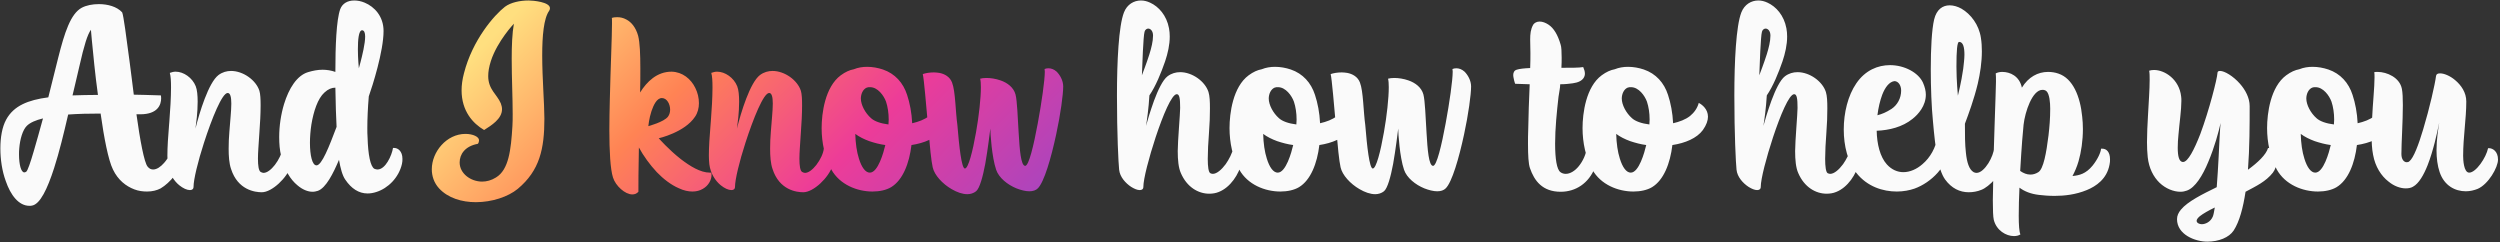
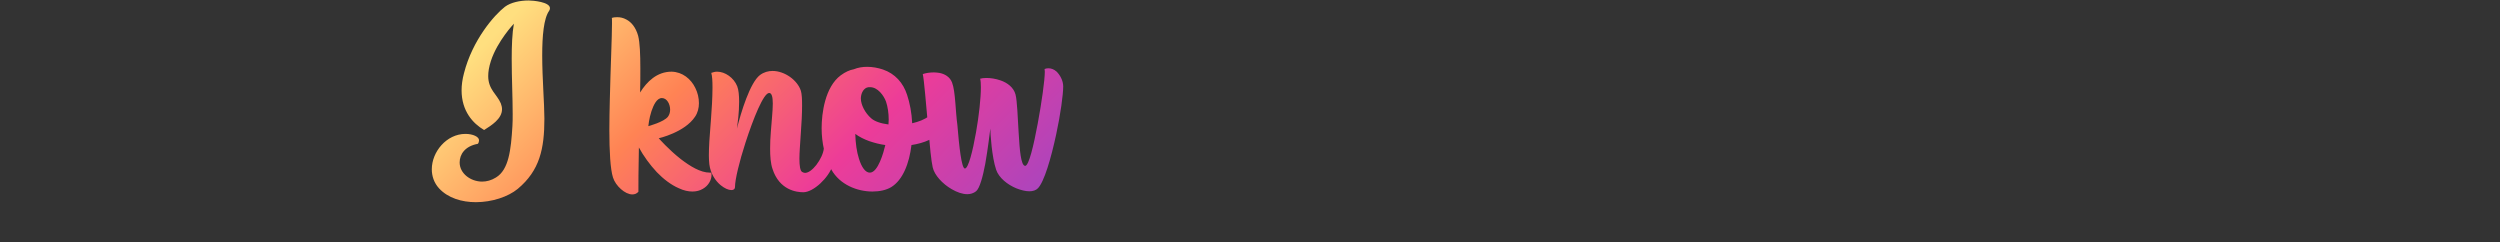
<svg xmlns="http://www.w3.org/2000/svg" width="413" height="40" viewBox="0 0 413 40" fill="none">
  <rect x="0" y="0" width="413" height="40" fill="#333333" stroke="none" />
-   <path d="M28.421 24.28C28.381 25 27.821 26.12 27.101 26.92C26.541 27.56 25.901 28 25.301 28C24.981 28 24.661 27.88 24.381 27.52C23.821 26.84 23.141 23.2 22.541 18.88H23.181C24.621 18.88 25.461 18.48 25.941 18C26.501 17.44 26.621 16.72 26.621 16.24C26.621 15.96 26.581 15.76 26.581 15.76C26.581 15.76 25.541 15.72 23.941 15.68C23.381 15.68 22.781 15.64 22.101 15.64C21.861 13.84 21.661 12 21.421 10.28C20.861 6.08 20.421 2.6 20.181 2.04C19.301 1.08 17.781 0.68 16.341 0.68C15.261 0.68 14.261 0.88 13.501 1.28C11.661 2.28 10.661 5.4 9.621 9.52L7.981 16.08C4.621 16.52 2.261 17.48 1.021 19.76C0.341 21 0.061 22.72 0.061 24.52C0.061 26.32 0.341 28.24 0.941 29.88C1.741 32.24 3.101 34 4.861 34C5.021 34 5.141 34 5.301 33.96C6.621 33.72 7.821 31.24 8.941 27.76C9.781 25.16 10.541 22.04 11.261 18.92C12.901 18.8 14.741 18.76 16.621 18.76C17.181 22.76 17.901 26.48 18.661 28C19.501 29.76 20.821 30.76 22.181 31.28C22.901 31.56 23.621 31.64 24.301 31.64C25.181 31.64 25.941 31.44 26.541 31.12C28.101 30.2 29.901 28.04 29.901 26.56C29.901 24.96 29.101 24.28 28.421 24.28ZM11.981 15.76C12.221 14.68 12.581 13.32 13.101 11C13.901 7.44 14.461 5.68 15.021 4.92C15.021 4.92 15.221 7.36 15.581 10.72C15.741 12.24 15.941 13.96 16.181 15.68C14.701 15.68 13.301 15.72 11.981 15.76ZM4.341 28.36C4.221 28.44 4.101 28.48 4.021 28.48C3.461 28.48 3.141 27.12 3.141 25.52C3.141 25.2 3.141 24.88 3.181 24.52C3.301 23 3.741 21.48 4.421 20.8C4.981 20.24 5.941 19.84 7.101 19.56C6.541 21.6 6.021 23.48 5.581 24.96C5.021 26.88 4.581 28.16 4.341 28.36ZM46.653 24.48C46.573 25.36 46.053 26.4 45.413 27.24C44.813 28 44.133 28.56 43.533 28.56C43.373 28.56 43.213 28.48 43.053 28.4C42.733 28.2 42.613 27.36 42.613 26.2C42.613 25.16 42.733 23.84 42.813 22.48C42.813 22.28 42.853 22.08 42.853 21.88C42.973 20.32 43.053 18.72 43.053 17.4C43.053 16.4 43.013 15.52 42.853 15C42.293 13.24 40.173 11.72 38.173 11.72C37.453 11.72 36.733 11.92 36.093 12.4C34.453 13.64 32.933 18.64 32.293 21.24C32.413 20.24 32.653 18.68 32.653 16.8C32.653 15.8 32.573 14.84 32.333 14.24C31.773 12.84 30.333 11.84 29.013 11.84C28.693 11.84 28.373 11.92 28.053 12.04C28.213 12.6 28.253 13.4 28.253 14.44C28.253 16.04 28.133 18.12 27.973 20.12C27.973 20.28 27.933 20.44 27.933 20.6C27.773 22.48 27.653 24.32 27.653 25.72C27.653 26.28 27.693 26.76 27.733 27.16C27.933 28.68 28.733 29.88 29.613 30.6C30.253 31.12 30.893 31.4 31.373 31.4C31.733 31.4 31.973 31.24 31.973 30.84C31.973 29.68 32.693 26.68 33.693 23.6C35.013 19.52 36.693 15.36 37.613 15.36C38.053 15.36 38.213 16.04 38.213 17.12C38.213 18.32 38.013 20.04 37.893 21.76C37.813 22.68 37.773 23.64 37.773 24.56C37.773 25.8 37.853 27 38.173 27.92C39.293 31.4 42.133 31.76 43.253 31.76C44.933 31.76 47.453 29.36 48.093 27.36C48.213 27 48.253 26.64 48.253 26.36C48.253 25.12 47.293 24.48 46.653 24.48ZM57.043 29.68C58.043 31.16 59.283 31.96 60.723 31.96C61.163 31.96 61.683 31.88 62.163 31.72C64.083 31.12 65.883 29.36 66.403 27.08C66.483 26.76 66.483 26.48 66.483 26.24C66.483 24.96 65.723 24.44 65.123 24.44H64.923C64.843 25 64.523 25.96 64.043 26.72C63.603 27.44 63.003 28 62.363 28C62.203 28 62.043 27.96 61.843 27.88C61.203 27.52 60.803 25.6 60.723 22.72C60.683 22.24 60.683 21.72 60.683 21.16C60.683 19.6 60.763 17.84 60.923 15.92C61.523 14.24 63.363 8.48 63.363 5.12C63.363 2.72 61.883 1.12 60.243 0.44C59.683 0.2 59.083 0.08 58.523 0.08C57.443 0.08 56.563 0.56 56.203 1.52C55.563 3.32 55.403 7.64 55.403 11.88C54.723 11.64 54.003 11.52 53.283 11.52C52.483 11.52 51.683 11.68 50.883 11.92C49.043 12.48 47.723 14.6 46.923 17.2C46.403 18.92 46.123 20.84 46.123 22.64C46.123 23.72 46.203 24.8 46.443 25.76C46.963 28.08 48.003 29.68 49.123 30.6C49.963 31.32 50.843 31.68 51.643 31.68C51.963 31.68 52.243 31.6 52.523 31.52C53.843 31.04 55.043 28.68 56.003 26.4C56.243 27.8 56.563 29 57.043 29.68ZM55.603 20.96C54.363 24.24 53.163 27.32 52.283 27.32C51.563 27.32 51.203 25.6 51.203 23.6C51.203 22.64 51.283 21.6 51.443 20.56C51.803 18.4 52.483 16.28 53.603 15.28C54.203 14.72 54.803 14.48 55.403 14.48C55.443 17.12 55.523 19.52 55.603 20.96ZM59.283 11.28C59.283 11.28 59.123 9.72 59.123 8.16C59.123 6.6 59.243 5.04 59.803 5C60.163 5 60.323 5.4 60.323 6.04C60.323 6.64 60.203 7.4 60.043 8.2C59.723 9.76 59.283 11.28 59.283 11.28ZM203.762 24.4C203.562 25.32 203.042 26.32 202.482 27.12C201.802 28.04 201.002 28.72 200.362 28.72C200.202 28.72 200.082 28.68 199.922 28.6C199.642 28.4 199.522 27.52 199.522 26.24C199.522 25.04 199.602 23.52 199.722 21.96C199.842 20.32 199.882 19.24 199.882 17.92C199.882 16.76 199.842 15.84 199.642 15.2C199.082 13.44 196.962 11.92 194.962 11.92C194.242 11.92 193.522 12.12 192.882 12.6C192.082 13.2 191.282 14.92 190.642 16.64C190.042 18.32 189.522 20 189.322 20.8C189.482 19.84 189.762 17.84 189.882 15.76C190.922 14.24 191.802 12.08 192.482 10.12C192.922 8.8 193.242 7.4 193.242 6.04C193.242 5.56 193.202 5.12 193.122 4.68C192.722 2.52 191.402 1.08 190.002 0.44C189.482 0.2 189.002 0.08 188.482 0.08C187.322 0.08 186.202 0.72 185.682 2.04C184.802 4.28 184.522 10.16 184.522 15.8C184.522 22.2 184.762 26.92 184.882 28.04C185.002 29.24 185.962 30.28 186.882 30.88C187.402 31.2 187.882 31.4 188.282 31.4C188.642 31.4 188.882 31.24 188.882 30.88C188.882 29.56 189.802 26.04 190.922 22.64C192.122 19.04 193.562 15.56 194.402 15.56C194.842 15.56 194.962 16.24 194.962 17.84C194.962 18.8 194.562 23.32 194.562 24.96C194.562 26.4 194.682 27.72 195.082 28.6C196.082 30.92 197.962 32 199.762 32C200.282 32 200.842 31.92 201.322 31.72C203.282 30.96 204.682 28.76 205.122 26.88C205.162 26.64 205.202 26.4 205.202 26.16C205.202 25.12 204.602 24.48 203.762 24.4ZM188.642 12.44C188.642 12.16 188.722 10.28 188.802 8.52C188.882 7.04 188.962 5.64 189.082 5.24C189.162 4.92 189.442 4.72 189.682 4.72C190.042 4.72 190.482 5.08 190.482 5.88C190.482 6.84 190.202 7.92 189.882 8.96C189.402 10.48 188.802 12 188.642 12.44ZM222.997 21.48C223.597 20.64 223.837 19.88 223.837 19.28C223.837 18.04 222.877 17.28 222.317 17C222.077 17.88 221.557 18.6 220.877 19.16C220.117 19.76 219.117 20.12 218.077 20.36C217.997 18.64 217.677 17 217.237 15.68C216.597 13.68 215.237 12.16 213.237 11.48C212.397 11.2 211.517 11.04 210.637 11.04C209.877 11.04 209.117 11.16 208.437 11.44C207.757 11.56 207.037 11.88 206.277 12.44C203.677 14.36 203.117 18.72 203.117 21.16C203.117 23.56 203.637 26 204.717 28C206.117 30.52 208.997 31.64 211.517 31.64C212.677 31.64 213.797 31.4 214.597 30.92C216.517 29.76 217.597 27 217.957 23.96C220.077 23.64 221.997 22.84 222.997 21.48ZM211.277 19.52C210.317 18.68 209.597 17.32 209.597 16.28C209.597 15.56 209.917 14.76 210.557 14.48C210.757 14.4 210.917 14.4 211.117 14.4C212.397 14.4 213.397 15.8 213.757 16.8C214.037 17.64 214.197 18.68 214.197 19.76C214.197 20.04 214.157 20.28 214.157 20.56C212.877 20.4 211.837 20.04 211.277 19.52ZM213.637 23.96C213.357 25.16 212.437 28.52 211.077 28.52C210.357 28.52 209.717 27.64 209.277 26.2C208.917 25.08 208.717 23.68 208.677 22.12C209.317 22.6 210.117 23 210.997 23.32C211.837 23.6 212.717 23.84 213.637 23.96ZM219.825 12.24C220.025 13 220.385 17.4 220.745 21.36C220.985 24.12 221.225 26.64 221.465 27.64C221.745 28.92 223.065 30.36 224.585 31.24C225.465 31.76 226.385 32.08 227.185 32.08C227.705 32.08 228.225 31.92 228.625 31.6C229.225 31.12 229.745 29.2 230.145 27.08C230.585 24.6 230.905 21.84 230.985 21.24C230.985 22 231.225 25.92 231.945 28.04C232.385 29.36 233.825 30.52 235.305 31.12C236.025 31.4 236.785 31.6 237.425 31.6C238.025 31.6 238.505 31.44 238.825 31.12C239.865 30.12 241.025 26.12 241.865 22.2C242.585 18.88 243.025 15.6 243.025 14.28C243.025 13.28 242.465 12.36 241.945 11.84C241.505 11.44 241.025 11.28 240.585 11.28C240.345 11.28 240.145 11.32 239.945 11.4C239.945 11.52 239.985 11.64 239.985 11.84C239.985 13.24 239.465 16.92 238.825 20.36C238.145 24.04 237.345 27.4 236.745 27.4C236.025 27.4 235.825 24.68 235.665 21.96C235.505 19.4 235.425 16.68 235.145 15.6C234.825 14.44 233.825 13.68 232.665 13.28C231.865 13 231.025 12.88 230.345 12.88C229.945 12.88 229.585 12.92 229.305 13C229.385 13.28 229.425 13.8 229.425 14.4C229.425 16.2 229.105 19.16 228.625 21.84C228.065 25.04 227.345 27.84 226.785 27.84C226.225 27.84 225.825 24.12 225.545 20.68C225.225 18.4 225.225 15.08 224.665 13.64C224.305 12.68 223.425 12.2 222.545 12.04C222.265 12 221.945 11.96 221.665 11.96C220.945 11.96 220.265 12.08 219.825 12.24ZM257.825 31.68C260.265 31.68 262.465 30.32 263.505 27.64C263.665 27.16 263.745 26.72 263.745 26.36C263.745 25.04 262.785 24.36 262.145 24.36C262.025 25.48 261.505 26.6 260.825 27.44C260.185 28.24 259.385 28.72 258.665 28.72C258.345 28.72 258.065 28.64 257.785 28.44C257.185 28 256.905 26.28 256.905 23.72C256.905 21.2 257.185 18.48 257.465 16C257.545 15.32 257.745 14.56 257.745 13.92C258.545 13.92 259.265 13.84 259.825 13.76C260.745 13.64 261.305 13.32 261.585 12.92C261.745 12.68 261.825 12.44 261.825 12.16C261.825 11.8 261.705 11.44 261.545 11.08C260.905 11.2 259.505 11.2 257.945 11.2C257.985 10.6 257.985 10.04 257.985 9.52C257.985 8.52 257.945 7.76 257.825 7.4C257.345 5.72 256.665 4.64 255.825 4.08C255.345 3.76 254.825 3.56 254.345 3.56C253.905 3.56 253.465 3.76 253.265 4.12C252.865 4.84 252.785 5.6 252.785 6.52C252.785 7.16 252.825 7.88 252.825 8.76C252.825 9.48 252.825 10.28 252.785 11.24C251.825 11.28 251.025 11.36 250.545 11.52C250.145 11.64 249.985 12 249.985 12.4C249.985 12.6 250.025 12.76 250.065 12.96C250.145 13.44 250.305 13.84 250.305 13.84C250.305 13.84 251.345 13.88 252.705 13.92C252.585 16.52 252.505 19.08 252.465 21.32C252.425 22.2 252.425 23 252.425 23.76C252.425 25.68 252.505 27.08 252.745 27.76C253.465 29.88 254.825 31.68 257.825 31.68ZM281.317 21.48C281.917 20.64 282.157 19.88 282.157 19.28C282.157 18.04 281.197 17.28 280.637 17C280.397 17.88 279.877 18.6 279.197 19.16C278.437 19.76 277.437 20.12 276.397 20.36C276.317 18.64 275.997 17 275.557 15.68C274.917 13.68 273.557 12.16 271.557 11.48C270.717 11.2 269.837 11.04 268.957 11.04C268.197 11.04 267.437 11.16 266.757 11.44C266.077 11.56 265.357 11.88 264.597 12.44C261.997 14.36 261.437 18.72 261.437 21.16C261.437 23.56 261.957 26 263.037 28C264.437 30.52 267.317 31.64 269.837 31.64C270.997 31.64 272.117 31.4 272.917 30.92C274.837 29.76 275.917 27 276.277 23.96C278.397 23.64 280.317 22.84 281.317 21.48ZM269.597 19.52C268.637 18.68 267.917 17.32 267.917 16.28C267.917 15.56 268.237 14.76 268.877 14.48C269.077 14.4 269.237 14.4 269.437 14.4C270.717 14.4 271.717 15.8 272.077 16.8C272.357 17.64 272.517 18.68 272.517 19.76C272.517 20.04 272.477 20.28 272.477 20.56C271.197 20.4 270.157 20.04 269.597 19.52ZM271.957 23.96C271.677 25.16 270.757 28.52 269.397 28.52C268.677 28.52 268.037 27.64 267.597 26.2C267.237 25.08 267.037 23.68 266.997 22.12C267.637 22.6 268.437 23 269.317 23.32C270.157 23.6 271.037 23.84 271.957 23.96ZM305.755 24.4C305.555 25.32 305.035 26.32 304.475 27.12C303.795 28.04 302.995 28.72 302.355 28.72C302.195 28.72 302.075 28.68 301.915 28.6C301.635 28.4 301.515 27.52 301.515 26.24C301.515 25.04 301.595 23.52 301.715 21.96C301.835 20.32 301.875 19.24 301.875 17.92C301.875 16.76 301.835 15.84 301.635 15.2C301.075 13.44 298.955 11.92 296.955 11.92C296.235 11.92 295.515 12.12 294.875 12.6C294.075 13.2 293.275 14.92 292.635 16.64C292.035 18.32 291.515 20 291.315 20.8C291.475 19.84 291.755 17.84 291.875 15.76C292.915 14.24 293.795 12.08 294.475 10.12C294.915 8.8 295.235 7.4 295.235 6.04C295.235 5.56 295.195 5.12 295.115 4.68C294.715 2.52 293.395 1.08 291.995 0.44C291.475 0.2 290.995 0.08 290.475 0.08C289.315 0.08 288.195 0.72 287.675 2.04C286.795 4.28 286.515 10.16 286.515 15.8C286.515 22.2 286.755 26.92 286.875 28.04C286.995 29.24 287.955 30.28 288.875 30.88C289.395 31.2 289.875 31.4 290.275 31.4C290.635 31.4 290.875 31.24 290.875 30.88C290.875 29.56 291.795 26.04 292.915 22.64C294.115 19.04 295.555 15.56 296.395 15.56C296.835 15.56 296.955 16.24 296.955 17.84C296.955 18.8 296.555 23.32 296.555 24.96C296.555 26.4 296.675 27.72 297.075 28.6C298.075 30.92 299.955 32 301.755 32C302.275 32 302.835 31.92 303.315 31.72C305.275 30.96 306.675 28.76 307.115 26.88C307.155 26.64 307.195 26.4 307.195 26.16C307.195 25.12 306.595 24.48 305.755 24.4ZM290.635 12.44C290.635 12.16 290.715 10.28 290.795 8.52C290.875 7.04 290.955 5.64 291.075 5.24C291.155 4.92 291.435 4.72 291.675 4.72C292.035 4.72 292.475 5.08 292.475 5.88C292.475 6.84 292.195 7.92 291.875 8.96C291.395 10.48 290.795 12 290.635 12.44ZM315.949 19.64C316.909 18.88 318.149 17.48 318.149 15.64C318.149 15.04 317.989 14.36 317.669 13.64C316.909 12 314.629 10.76 312.229 10.76C310.229 10.76 308.149 11.6 306.669 13.76C305.269 15.8 304.589 18.64 304.589 21.4C304.589 24.12 305.269 26.8 306.669 28.56C308.469 30.84 311.069 31.64 313.349 31.64C314.429 31.64 315.469 31.44 316.269 31.16C319.069 30.16 321.829 27.36 321.829 24.6C321.829 23.44 321.149 22.52 320.309 22.52C320.229 22.52 320.149 22.56 320.069 22.56C319.829 24.36 318.869 26.04 317.589 27.12C316.629 27.96 315.509 28.44 314.429 28.44C313.469 28.44 312.509 28.04 311.709 27.16C310.589 25.92 310.069 23.8 310.029 21.6C312.069 21.52 314.269 21 315.949 19.64ZM312.949 13.4C313.589 13.4 314.069 14.08 314.069 14.96C314.069 16.24 313.429 17.36 312.469 18C311.589 18.56 310.909 18.84 310.149 19.04C310.309 17.76 310.589 16.6 310.949 15.64C311.429 14.4 312.109 13.52 312.949 13.4ZM319.324 20.04C319.724 24.56 320.164 28 321.324 29.64C322.404 31.12 323.764 31.76 325.244 31.76C325.924 31.76 326.644 31.64 327.324 31.36C328.604 30.88 330.764 28.64 330.964 27C331.004 26.84 331.004 26.68 331.004 26.52C331.004 25.16 330.204 24.44 329.604 24.44C329.524 24.44 329.444 24.48 329.404 24.48C329.404 25.08 329.004 26.12 328.484 26.96C327.924 27.84 327.204 28.56 326.524 28.56C326.364 28.56 326.204 28.52 326.044 28.44C325.284 28 324.924 26.8 324.764 25.2C324.604 23.84 324.604 22.24 324.604 20.44C325.204 18.84 326.084 16.48 326.724 13.84C327.124 12.12 327.404 10.28 327.404 8.48C327.404 7.72 327.364 7 327.244 6.24C326.924 4.08 325.564 2.32 324.044 1.44C323.404 1.08 322.724 0.88 322.084 0.88C320.924 0.88 319.924 1.56 319.524 3.2C319.124 4.88 318.964 8.04 318.964 11.4C318.964 14.44 319.084 17.64 319.324 20.04ZM323.444 15.8C323.444 15.8 323.204 13.32 323.204 11C323.204 8.36 323.324 6.92 323.644 6.92C324.324 6.92 324.524 7.84 324.524 9.04C324.524 9.72 324.404 10.64 324.324 11.36C324.004 13.64 323.444 15.8 323.444 15.8ZM336.855 32.2C337.535 32.28 338.415 32.36 339.415 32.36C341.015 32.36 342.895 32.16 344.735 31.4C346.295 30.76 348.055 29.56 348.495 27.2C348.575 26.88 348.575 26.56 348.575 26.32C348.575 25.04 347.935 24.56 347.295 24.56H347.095C347.055 25.16 346.535 26.32 345.695 27.36C344.575 28.72 343.535 28.96 342.375 29.08C342.735 28.4 343.095 27.6 343.375 26.64C343.815 25.12 344.095 23.24 344.095 21.32C344.095 20.64 344.055 19.92 343.975 19.24C343.655 15.96 342.455 12.96 340.055 12.16C339.495 11.96 338.895 11.88 338.335 11.88C336.655 11.88 335.095 12.72 334.015 14.48C333.615 12.56 332.055 11.88 330.775 11.88C330.375 11.88 330.015 11.96 329.695 12.12C329.735 12.4 329.735 12.88 329.735 13.52C329.735 14.6 329.295 25.88 329.295 28.6C329.295 30.16 329.215 32 329.215 33.08C329.215 34.64 329.255 35.84 329.375 36.32C329.815 38.08 331.415 39 332.695 39C333.095 39 333.495 38.92 333.775 38.72C333.575 38.32 333.495 37.16 333.495 35.64C333.495 34.28 333.535 32.64 333.615 31C334.415 31.6 335.455 32.04 336.855 32.2ZM333.735 28.24C333.975 24.04 334.175 21.76 334.295 20.6C334.535 18.48 335.735 14.84 337.415 14.84C337.695 14.84 337.935 14.92 338.095 15.08C338.575 15.56 338.695 16.92 338.695 17.96C338.695 19.6 338.575 20.96 338.415 22.36C338.055 25.28 337.575 27.92 336.735 28.44C336.295 28.72 335.855 28.84 335.415 28.84C334.815 28.84 334.255 28.6 333.735 28.24ZM375.483 28.52C375.883 28 376.123 27.24 376.123 26.48C376.123 25.48 375.683 24.52 374.683 24.44C374.363 25.56 373.003 26.84 371.363 28.04C371.643 24.4 371.643 20.56 371.643 17.52C371.643 16.16 370.923 14.84 370.043 13.84C368.923 12.56 367.483 11.72 366.763 11.72C366.483 11.72 366.323 11.8 366.323 12.08C366.283 12.96 364.963 18.2 363.483 22.16C362.483 24.72 361.443 26.76 360.643 26.76C359.963 26.76 359.763 25.76 359.763 24.4C359.763 23.72 359.803 23 359.883 22.24C360.043 20.32 360.363 18.16 360.363 16.68C360.363 16.4 360.363 16.16 360.323 15.92C360.003 13.12 357.643 11.56 355.843 11.56C355.563 11.56 355.283 11.6 355.043 11.68C355.123 12.08 355.123 12.6 355.123 13.2C355.123 14.76 354.963 16.92 354.843 19.16C354.763 20.6 354.683 22.08 354.683 23.48C354.683 24.36 354.723 25.2 354.803 25.96C355.003 27.8 355.763 29.24 356.763 30.2C357.763 31.16 359.083 31.68 360.203 31.68C360.603 31.68 360.963 31.6 361.283 31.48C362.643 31 363.883 29 364.803 26.76C365.843 24.32 366.563 21.64 366.843 20.32C366.723 21.44 366.643 23.52 366.523 25.84C366.443 27.52 366.323 29.32 366.203 30.92C363.843 32.08 361.403 33.28 360.283 34.64C359.883 35.12 359.643 35.64 359.643 36.2C359.643 38.76 362.643 39.92 364.643 39.92C366.523 39.92 368.243 39.24 369.003 38.08C369.963 36.6 370.563 34.32 370.963 31.68C372.683 30.76 374.323 30 375.483 28.52ZM365.563 35.76C365.203 36.64 364.363 37.04 363.723 37.04C363.363 37.04 362.883 36.84 362.883 36.48C362.883 36.24 363.083 36 363.403 35.72C363.963 35.28 364.883 34.76 365.883 34.28C365.763 34.96 365.683 35.48 365.563 35.76ZM394.403 21.48C395.003 20.64 395.243 19.88 395.243 19.28C395.243 18.04 394.283 17.28 393.723 17C393.483 17.88 392.963 18.6 392.283 19.16C391.523 19.76 390.523 20.12 389.483 20.36C389.403 18.64 389.083 17 388.643 15.68C388.003 13.68 386.643 12.16 384.643 11.48C383.803 11.2 382.923 11.04 382.043 11.04C381.283 11.04 380.523 11.16 379.843 11.44C379.163 11.56 378.443 11.88 377.683 12.44C375.083 14.36 374.523 18.72 374.523 21.16C374.523 23.56 375.043 26 376.123 28C377.523 30.52 380.403 31.64 382.923 31.64C384.083 31.64 385.203 31.4 386.003 30.92C387.923 29.76 389.003 27 389.363 23.96C391.483 23.64 393.403 22.84 394.403 21.48ZM382.683 19.52C381.723 18.68 381.003 17.32 381.003 16.28C381.003 15.56 381.323 14.76 381.963 14.48C382.163 14.4 382.323 14.4 382.523 14.4C383.803 14.4 384.803 15.8 385.163 16.8C385.443 17.64 385.603 18.68 385.603 19.76C385.603 20.04 385.563 20.28 385.563 20.56C384.283 20.4 383.243 20.04 382.683 19.52ZM385.043 23.96C384.763 25.16 383.843 28.52 382.483 28.52C381.763 28.52 381.123 27.64 380.683 26.2C380.323 25.08 380.123 23.68 380.083 22.12C380.723 22.6 381.523 23 382.403 23.32C383.243 23.6 384.123 23.84 385.043 23.96ZM396.791 14.68C396.431 12.8 394.311 11.88 392.791 11.88C392.591 11.88 392.391 11.88 392.231 11.92C392.271 12.16 392.271 12.44 392.271 12.8C392.271 14.44 391.991 17 391.871 19.56C391.831 20.48 391.791 21.4 391.791 22.28C391.791 23.48 391.831 24.56 392.031 25.56C392.391 27.56 393.391 29.08 394.591 30C395.511 30.76 396.551 31.12 397.431 31.12C397.871 31.12 398.311 31.04 398.631 30.84C399.591 30.32 400.391 28.92 401.031 27.32C401.991 24.88 402.631 21.88 402.911 20.48C402.911 20.4 402.951 20.36 402.951 20.32C402.791 21.32 402.511 23.04 402.511 24.84C402.511 26.08 402.671 27.4 403.031 28.44C403.791 30.68 405.591 31.6 407.351 31.6C408.031 31.6 408.711 31.44 409.311 31.2C411.071 30.44 412.671 27.68 412.671 26.36C412.671 24.96 411.751 24.48 411.191 24.48H411.031C410.711 26.04 409.031 28.52 407.911 28.52C406.991 28.52 406.911 26.32 406.911 25.76C406.911 22.6 407.431 19.68 407.431 16.76C407.431 15.28 406.591 14.08 405.591 13.24C404.751 12.52 403.751 12.12 403.111 12.12C402.711 12.12 402.471 12.24 402.431 12.56C402.271 13.88 401.351 17.92 400.311 21.36C399.551 23.92 398.711 26.12 398.031 26.64C397.911 26.76 397.751 26.8 397.591 26.8C397.151 26.8 396.711 26.36 396.711 25.44C396.711 23.64 396.951 20.04 396.951 17.36C396.951 16.24 396.911 15.28 396.791 14.68Z" fill="#FAFAFA" />
  <path d="M79.134 23.16C79.134 22.6 78.134 22.12 76.894 22.12C73.774 22.12 71.334 25.08 71.334 27.96C71.334 29.08 71.694 30.2 72.534 31.12C74.014 32.72 76.294 33.4 78.614 33.4C81.254 33.4 83.934 32.52 85.534 31.2C89.174 28.16 89.934 24.56 89.934 19.6C89.934 17.16 89.574 12.92 89.574 9.16C89.574 5.96 89.814 3.04 90.734 1.76C90.814 1.64 90.854 1.48 90.854 1.36C90.854 0.32 88.054 0.08 87.334 0.08C85.894 0.08 84.374 0.4 83.414 1.12C81.654 2.48 78.054 6.6 76.654 12.08C76.374 13.12 76.254 14.08 76.254 14.92C76.254 18.36 78.134 20.4 79.974 21.48C81.174 20.72 82.934 19.64 82.934 18.04C82.934 17.72 82.854 17.4 82.734 17.08C82.094 15.56 80.654 14.8 80.654 12.56C80.654 11.88 80.774 11.08 81.094 10.08C82.174 6.76 84.894 3.92 84.894 3.92C84.614 5.48 84.534 7.52 84.534 9.72C84.534 12.84 84.694 16.2 84.694 18.8C84.694 19.52 84.694 20.2 84.654 20.8C84.414 24.76 84.054 28.04 81.934 29.32C81.174 29.8 80.374 30 79.654 30C77.774 30 75.934 28.68 75.934 26.84C75.934 25.52 76.774 24.16 78.934 23.76C79.054 23.68 79.134 23.36 79.134 23.16ZM110.944 11.84C108.544 11.84 106.864 13.48 105.744 15.28C105.784 13.84 105.784 12.52 105.784 11.28C105.784 8.92 105.704 7.04 105.424 5.92C105.024 4.48 104.264 3.64 103.504 3.24C102.944 2.92 102.424 2.84 101.944 2.84C101.584 2.84 101.264 2.88 101.064 2.96C101.104 3 101.104 3.32 101.104 3.88C101.104 5.96 100.864 11.2 100.744 16.4C100.704 18.16 100.664 19.88 100.664 21.44C100.664 25 100.824 27.92 101.264 29.32C101.704 30.72 103.264 32.12 104.464 32.12C104.824 32.12 105.184 32 105.464 31.68C105.464 30.76 105.464 27.88 105.544 24.36C106.304 25.76 107.344 27.2 108.504 28.44C109.584 29.56 110.824 30.52 112.104 31.08C112.944 31.48 113.704 31.64 114.384 31.64C115.064 31.64 115.624 31.48 116.104 31.2C117.024 30.68 117.544 29.76 117.544 28.88C117.544 28.76 117.504 28.64 117.504 28.52H117.264C115.704 28.52 113.984 27.44 112.464 26.28C110.424 24.68 108.824 22.84 108.824 22.84C108.824 22.84 113.104 21.88 114.824 19.28C115.264 18.64 115.464 17.84 115.464 17.04C115.464 16.2 115.264 15.32 114.864 14.52C114.144 13.04 112.744 11.88 110.944 11.84ZM107.104 20.84C107.104 20.84 107.224 19.56 107.624 18.36C107.984 17.32 108.504 16.2 109.344 16.2C110.184 16.2 110.704 17.2 110.704 18.12C110.704 18.56 110.584 18.96 110.344 19.28C109.664 20.16 107.104 20.84 107.104 20.84ZM136.104 24.48C136.024 25.36 135.504 26.4 134.864 27.24C134.264 28 133.584 28.56 132.984 28.56C132.824 28.56 132.664 28.48 132.504 28.4C132.184 28.2 132.064 27.36 132.064 26.2C132.064 25.16 132.184 23.84 132.264 22.48C132.264 22.28 132.304 22.08 132.304 21.88C132.424 20.32 132.504 18.72 132.504 17.4C132.504 16.4 132.464 15.52 132.304 15C131.744 13.24 129.624 11.72 127.624 11.72C126.904 11.72 126.184 11.92 125.544 12.4C123.904 13.64 122.384 18.64 121.744 21.24C121.864 20.24 122.104 18.68 122.104 16.8C122.104 15.8 122.024 14.84 121.784 14.24C121.224 12.84 119.784 11.84 118.464 11.84C118.144 11.84 117.824 11.92 117.504 12.04C117.664 12.6 117.704 13.4 117.704 14.44C117.704 16.04 117.584 18.12 117.424 20.12C117.424 20.28 117.384 20.44 117.384 20.6C117.224 22.48 117.104 24.32 117.104 25.72C117.104 26.28 117.144 26.76 117.184 27.16C117.384 28.68 118.184 29.88 119.064 30.6C119.704 31.12 120.344 31.4 120.824 31.4C121.184 31.4 121.424 31.24 121.424 30.84C121.424 29.68 122.144 26.68 123.144 23.6C124.464 19.52 126.144 15.36 127.064 15.36C127.504 15.36 127.664 16.04 127.664 17.12C127.664 18.32 127.464 20.04 127.344 21.76C127.264 22.68 127.224 23.64 127.224 24.56C127.224 25.8 127.304 27 127.624 27.92C128.744 31.4 131.584 31.76 132.704 31.76C134.384 31.76 136.904 29.36 137.544 27.36C137.664 27 137.704 26.64 137.704 26.36C137.704 25.12 136.744 24.48 136.104 24.48ZM155.614 21.48C156.214 20.64 156.454 19.88 156.454 19.28C156.454 18.04 155.494 17.28 154.934 17C154.694 17.88 154.174 18.6 153.494 19.16C152.734 19.76 151.734 20.12 150.694 20.36C150.614 18.64 150.294 17 149.854 15.68C149.214 13.68 147.854 12.16 145.854 11.48C145.014 11.2 144.134 11.04 143.254 11.04C142.494 11.04 141.734 11.16 141.054 11.44C140.374 11.56 139.654 11.88 138.894 12.44C136.294 14.36 135.734 18.72 135.734 21.16C135.734 23.56 136.254 26 137.334 28C138.734 30.52 141.614 31.64 144.134 31.64C145.294 31.64 146.414 31.4 147.214 30.92C149.134 29.76 150.214 27 150.574 23.96C152.694 23.64 154.614 22.84 155.614 21.48ZM143.894 19.52C142.934 18.68 142.214 17.32 142.214 16.28C142.214 15.56 142.534 14.76 143.174 14.48C143.374 14.4 143.534 14.4 143.734 14.4C145.014 14.4 146.014 15.8 146.374 16.8C146.654 17.64 146.814 18.68 146.814 19.76C146.814 20.04 146.774 20.28 146.774 20.56C145.494 20.4 144.454 20.04 143.894 19.52ZM146.254 23.96C145.974 25.16 145.054 28.52 143.694 28.52C142.974 28.52 142.334 27.64 141.894 26.2C141.534 25.08 141.334 23.68 141.294 22.12C141.934 22.6 142.734 23 143.614 23.32C144.454 23.6 145.334 23.84 146.254 23.96ZM152.442 12.24C152.642 13 153.002 17.4 153.362 21.36C153.602 24.12 153.842 26.64 154.082 27.64C154.362 28.92 155.682 30.36 157.202 31.24C158.082 31.76 159.002 32.08 159.802 32.08C160.322 32.08 160.842 31.92 161.242 31.6C161.842 31.12 162.362 29.2 162.762 27.08C163.202 24.6 163.522 21.84 163.602 21.24C163.602 22 163.842 25.92 164.562 28.04C165.002 29.36 166.442 30.52 167.922 31.12C168.642 31.4 169.402 31.6 170.042 31.6C170.642 31.6 171.122 31.44 171.442 31.12C172.482 30.12 173.642 26.12 174.482 22.2C175.202 18.88 175.642 15.6 175.642 14.28C175.642 13.28 175.082 12.36 174.562 11.84C174.122 11.44 173.642 11.28 173.202 11.28C172.962 11.28 172.762 11.32 172.562 11.4C172.562 11.52 172.602 11.64 172.602 11.84C172.602 13.24 172.082 16.92 171.442 20.36C170.762 24.04 169.962 27.4 169.362 27.4C168.642 27.4 168.442 24.68 168.282 21.96C168.122 19.4 168.042 16.68 167.762 15.6C167.442 14.44 166.442 13.68 165.282 13.28C164.482 13 163.642 12.88 162.962 12.88C162.562 12.88 162.202 12.92 161.922 13C162.002 13.28 162.042 13.8 162.042 14.4C162.042 16.2 161.722 19.16 161.242 21.84C160.682 25.04 159.962 27.84 159.402 27.84C158.842 27.84 158.442 24.12 158.162 20.68C157.842 18.4 157.842 15.08 157.282 13.64C156.922 12.68 156.042 12.2 155.162 12.04C154.882 12 154.562 11.96 154.282 11.96C153.562 11.96 152.882 12.08 152.442 12.24Z" fill="url(#paint0_linear_200_5977)" />
  <defs>
    <linearGradient id="paint0_linear_200_5977" x1="171" y1="50" x2="101.609" y2="-18.161" gradientUnits="userSpaceOnUse">
      <stop stop-color="#8F48CD" />
      <stop offset="0.409" stop-color="#ED3C98" />
      <stop offset="0.686" stop-color="#FF8354" />
      <stop offset="0.975" stop-color="#FFDF7F" />
    </linearGradient>
  </defs>
</svg>